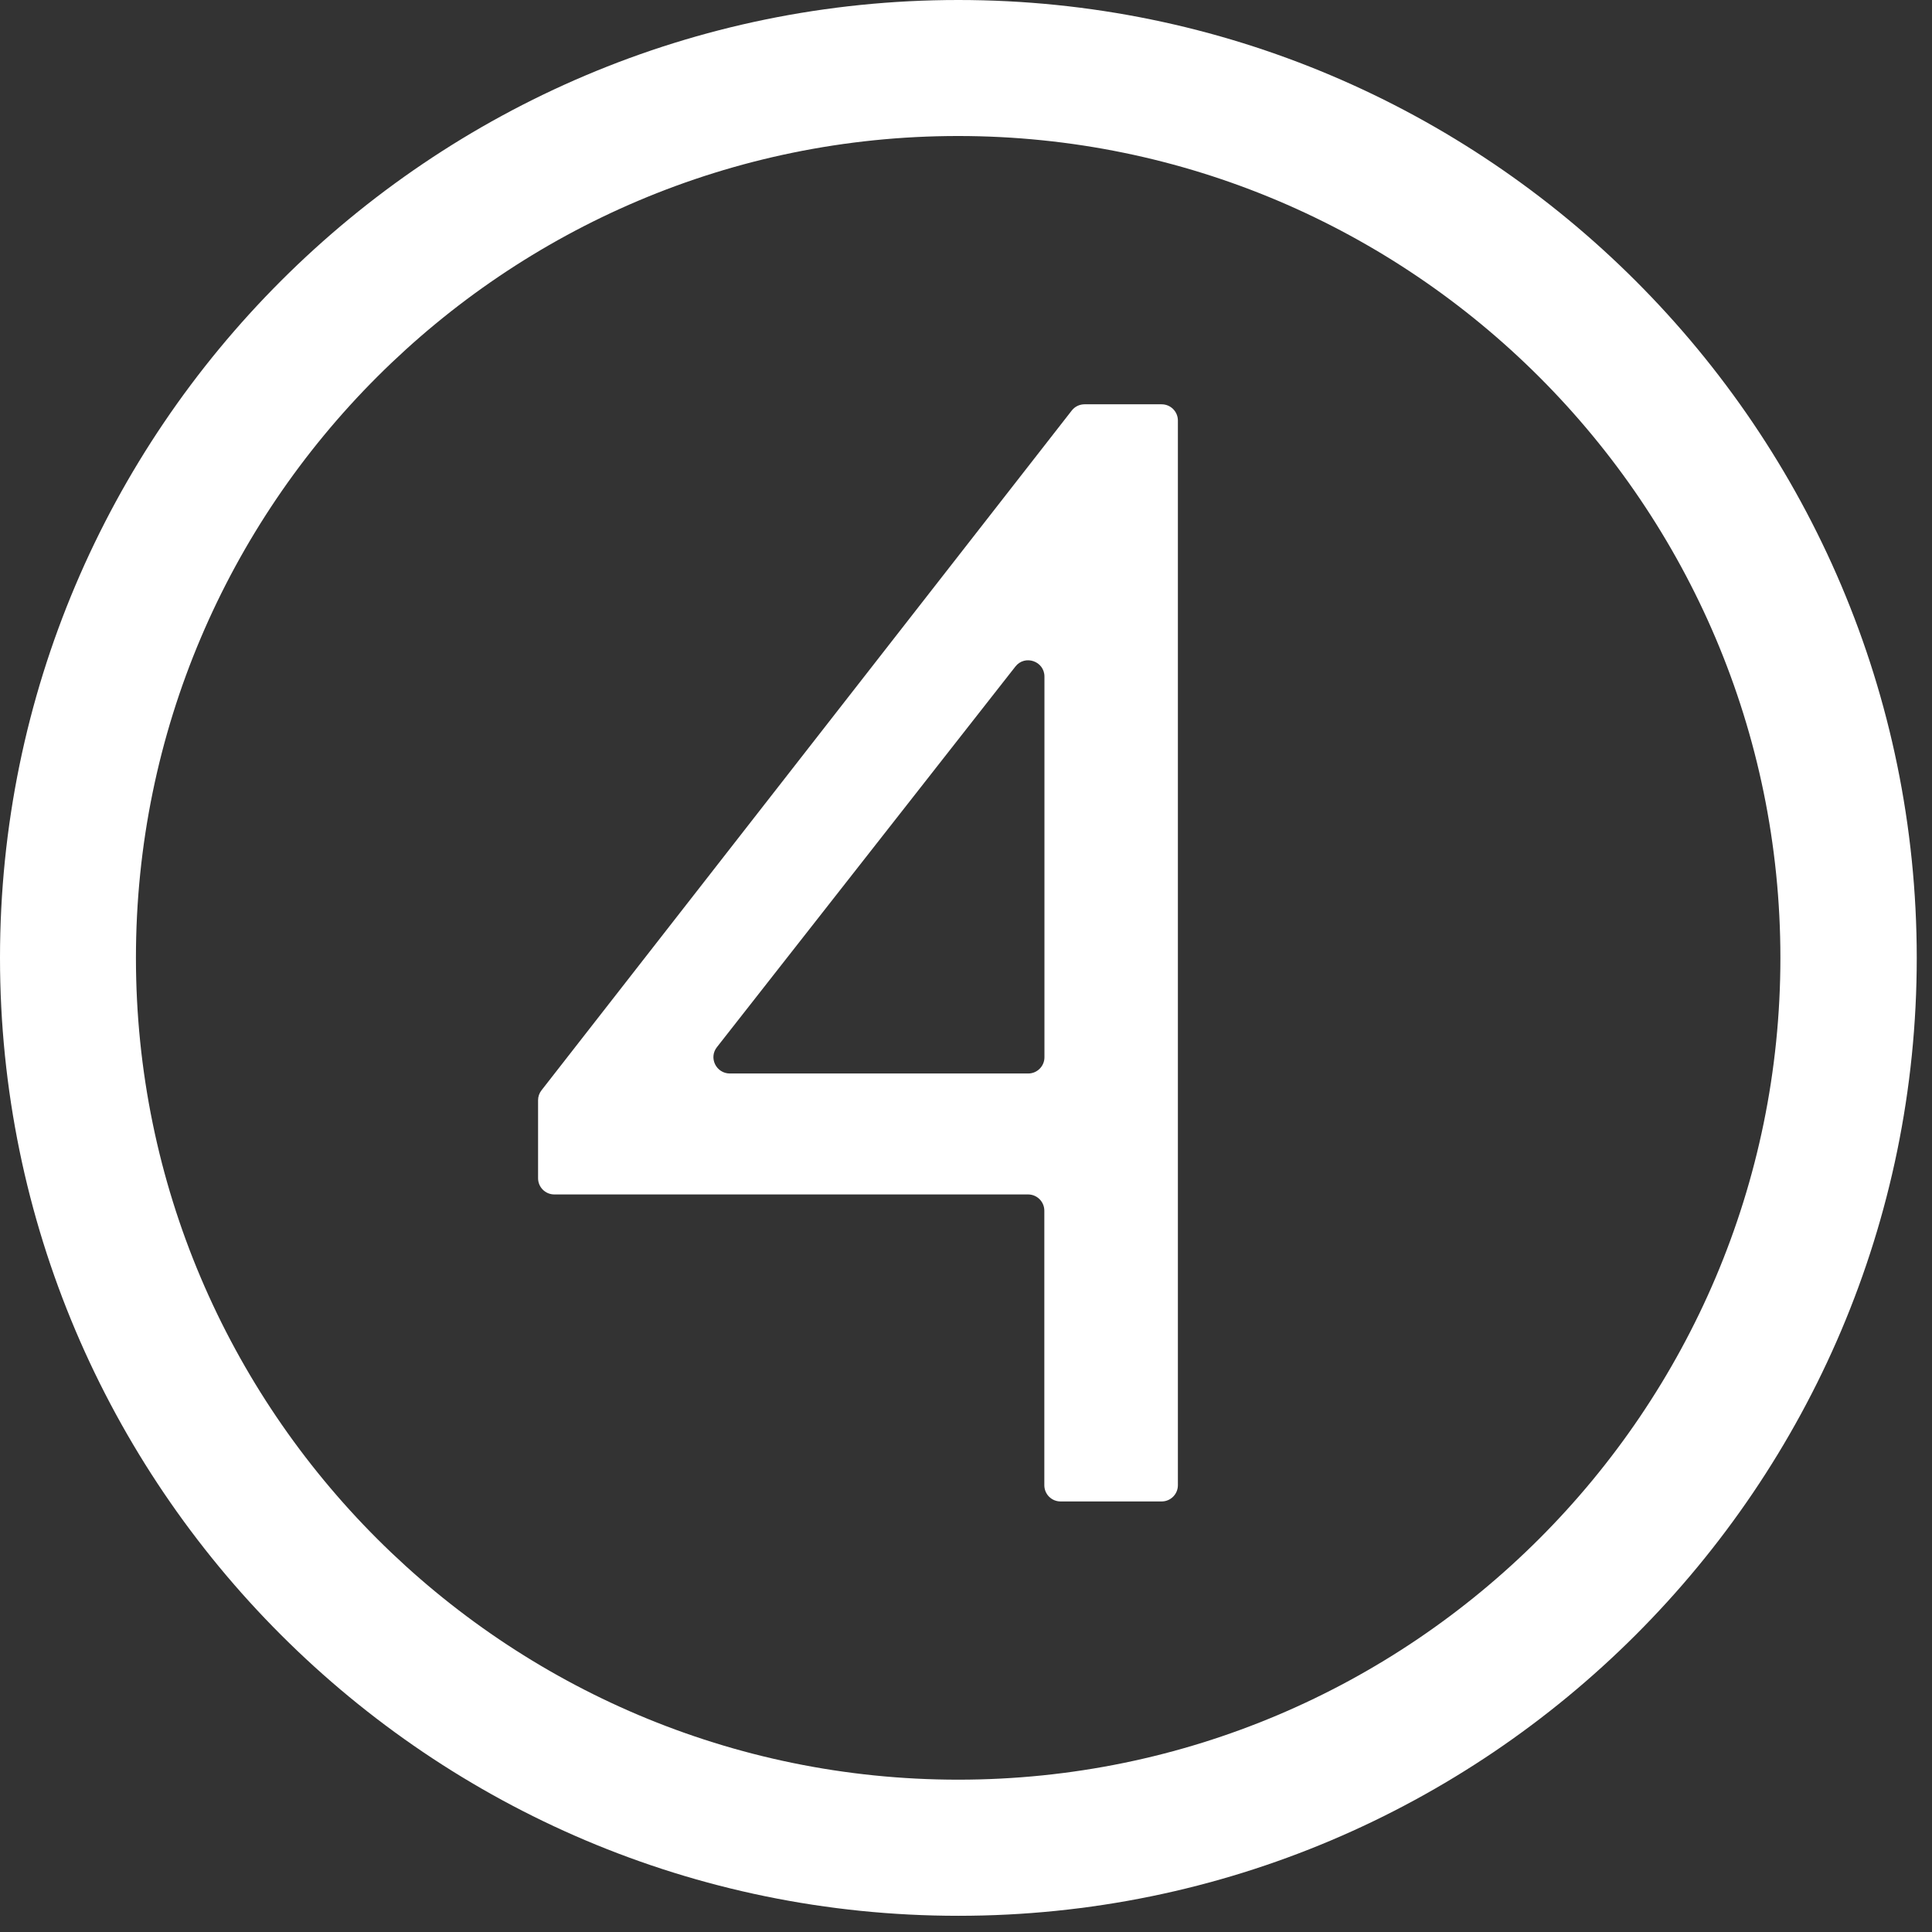
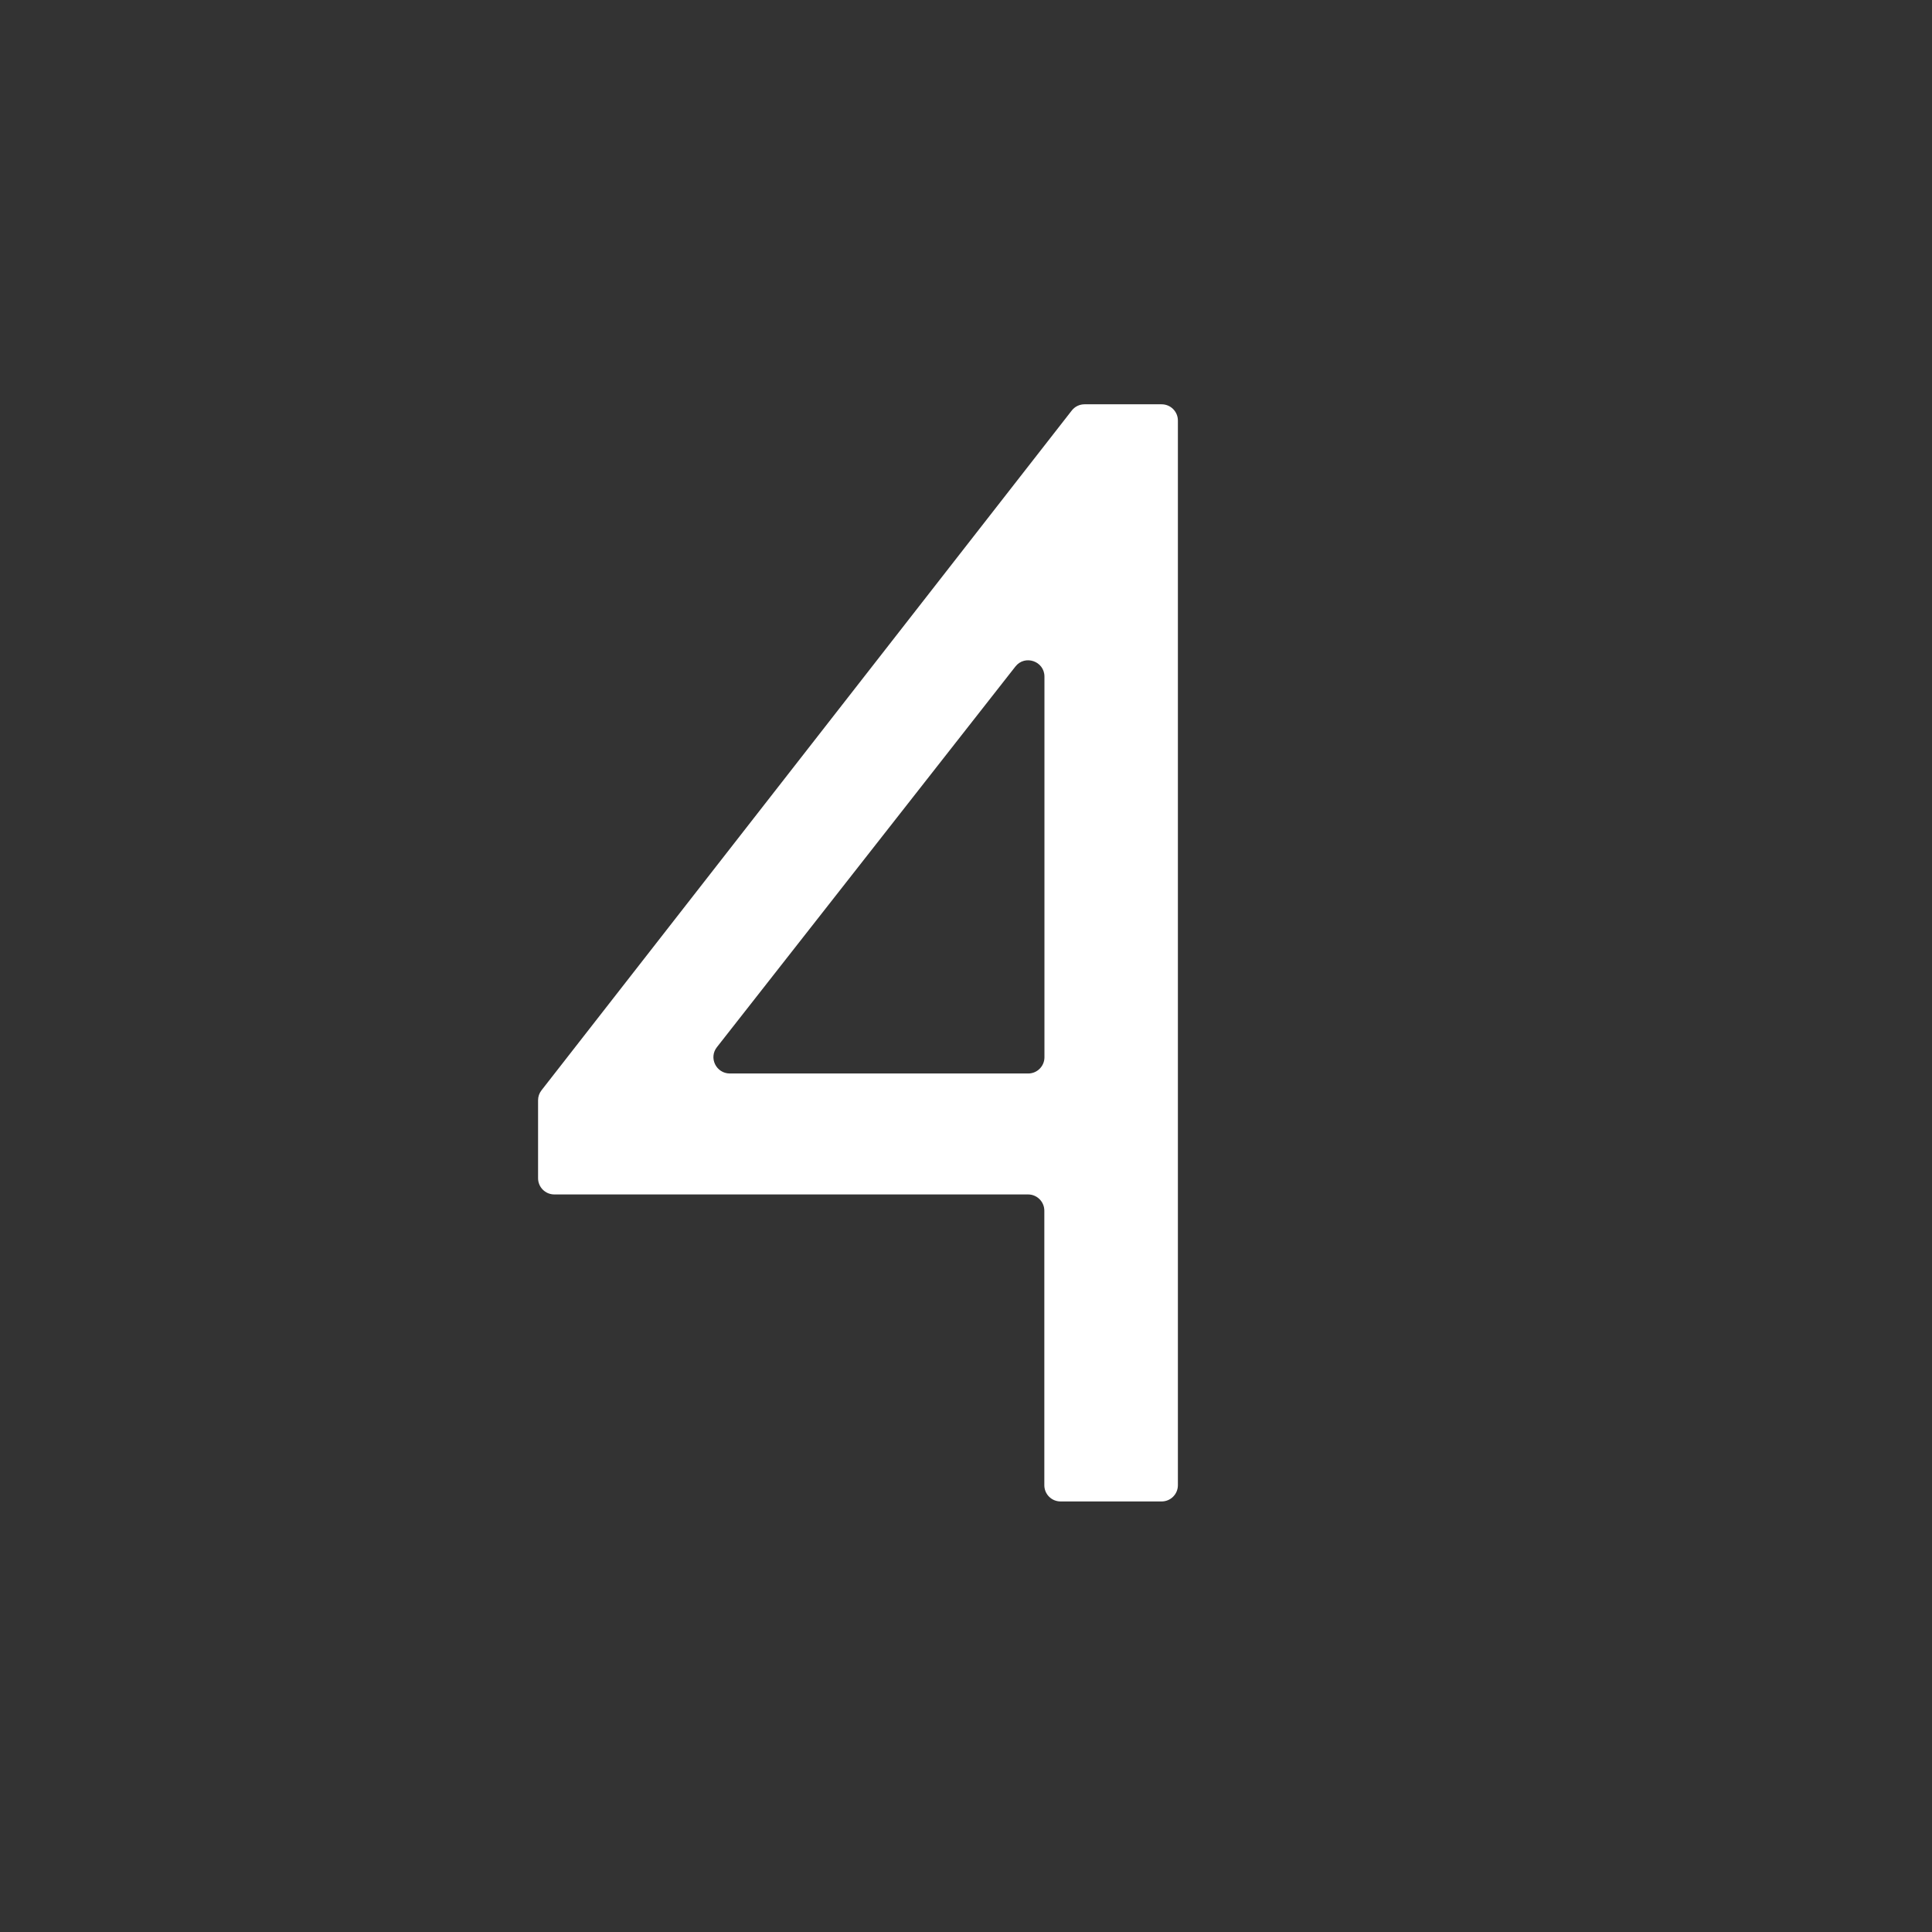
<svg xmlns="http://www.w3.org/2000/svg" width="83" height="83" viewBox="0 0 83 83" fill="none">
  <rect x="0" y="0" width="83" height="83" fill="#333333" stroke="none" />
  <path d="M46.044 17.636L23.264 46.839C23.167 46.964 23.116 47.111 23.116 47.264V50.617C23.116 51.002 23.427 51.314 23.814 51.314H44.167C44.552 51.314 44.865 51.627 44.865 52.012V63.806C44.865 64.191 45.176 64.503 45.562 64.503H49.905C50.29 64.503 50.603 64.191 50.603 63.806V18.067C50.603 17.681 50.29 17.369 49.905 17.369H46.59C46.38 17.369 46.176 17.466 46.044 17.636ZM30.801 44.984L43.622 28.635C44.03 28.113 44.87 28.403 44.87 29.066V45.421C44.87 45.806 44.557 46.118 44.172 46.118H31.351C30.766 46.113 30.437 45.443 30.801 44.984Z" fill="white" />
-   <path d="M41.169 0C18.468 0 0 18.459 0 41.149C0 63.84 18.468 82.304 41.169 82.304C63.872 82.304 82.345 63.845 82.345 41.149C82.339 18.459 63.872 0 41.169 0ZM76.487 41.149C76.487 60.618 60.642 76.456 41.164 76.456C21.686 76.456 5.84 60.618 5.84 41.149C5.84 21.681 21.686 5.843 41.164 5.843C60.647 5.848 76.487 21.686 76.487 41.149Z" fill="white" />
</svg>